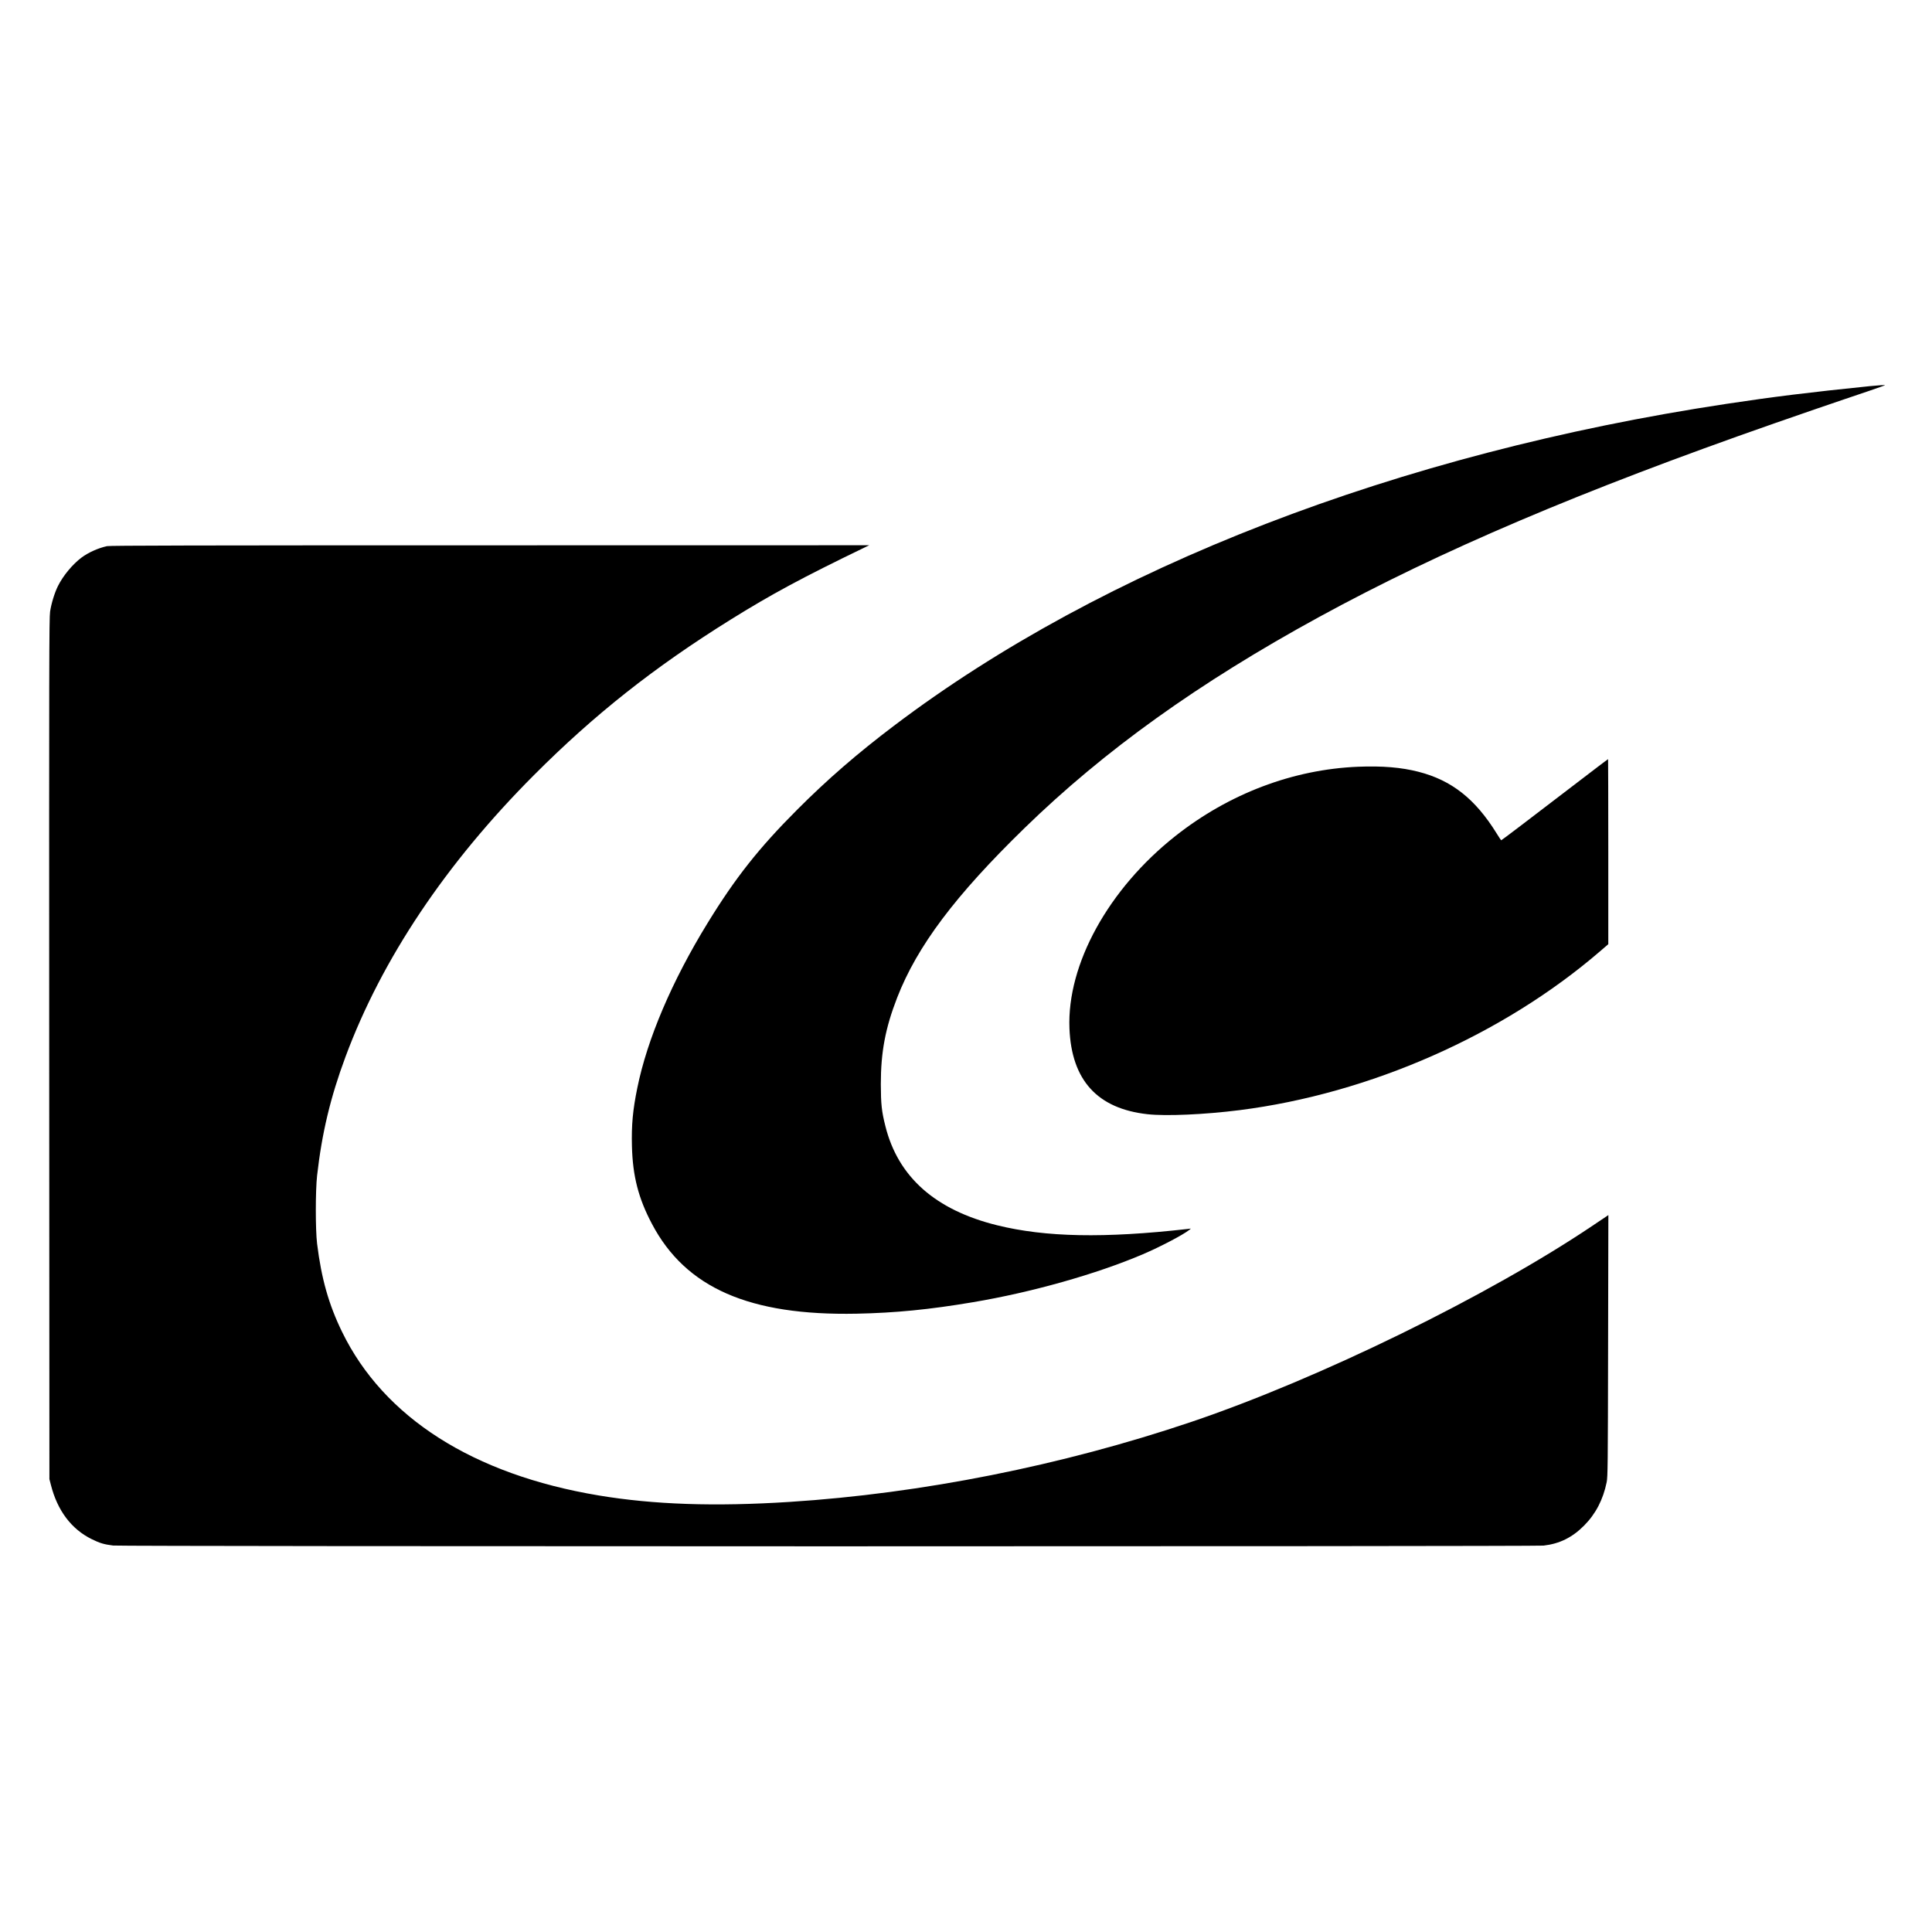
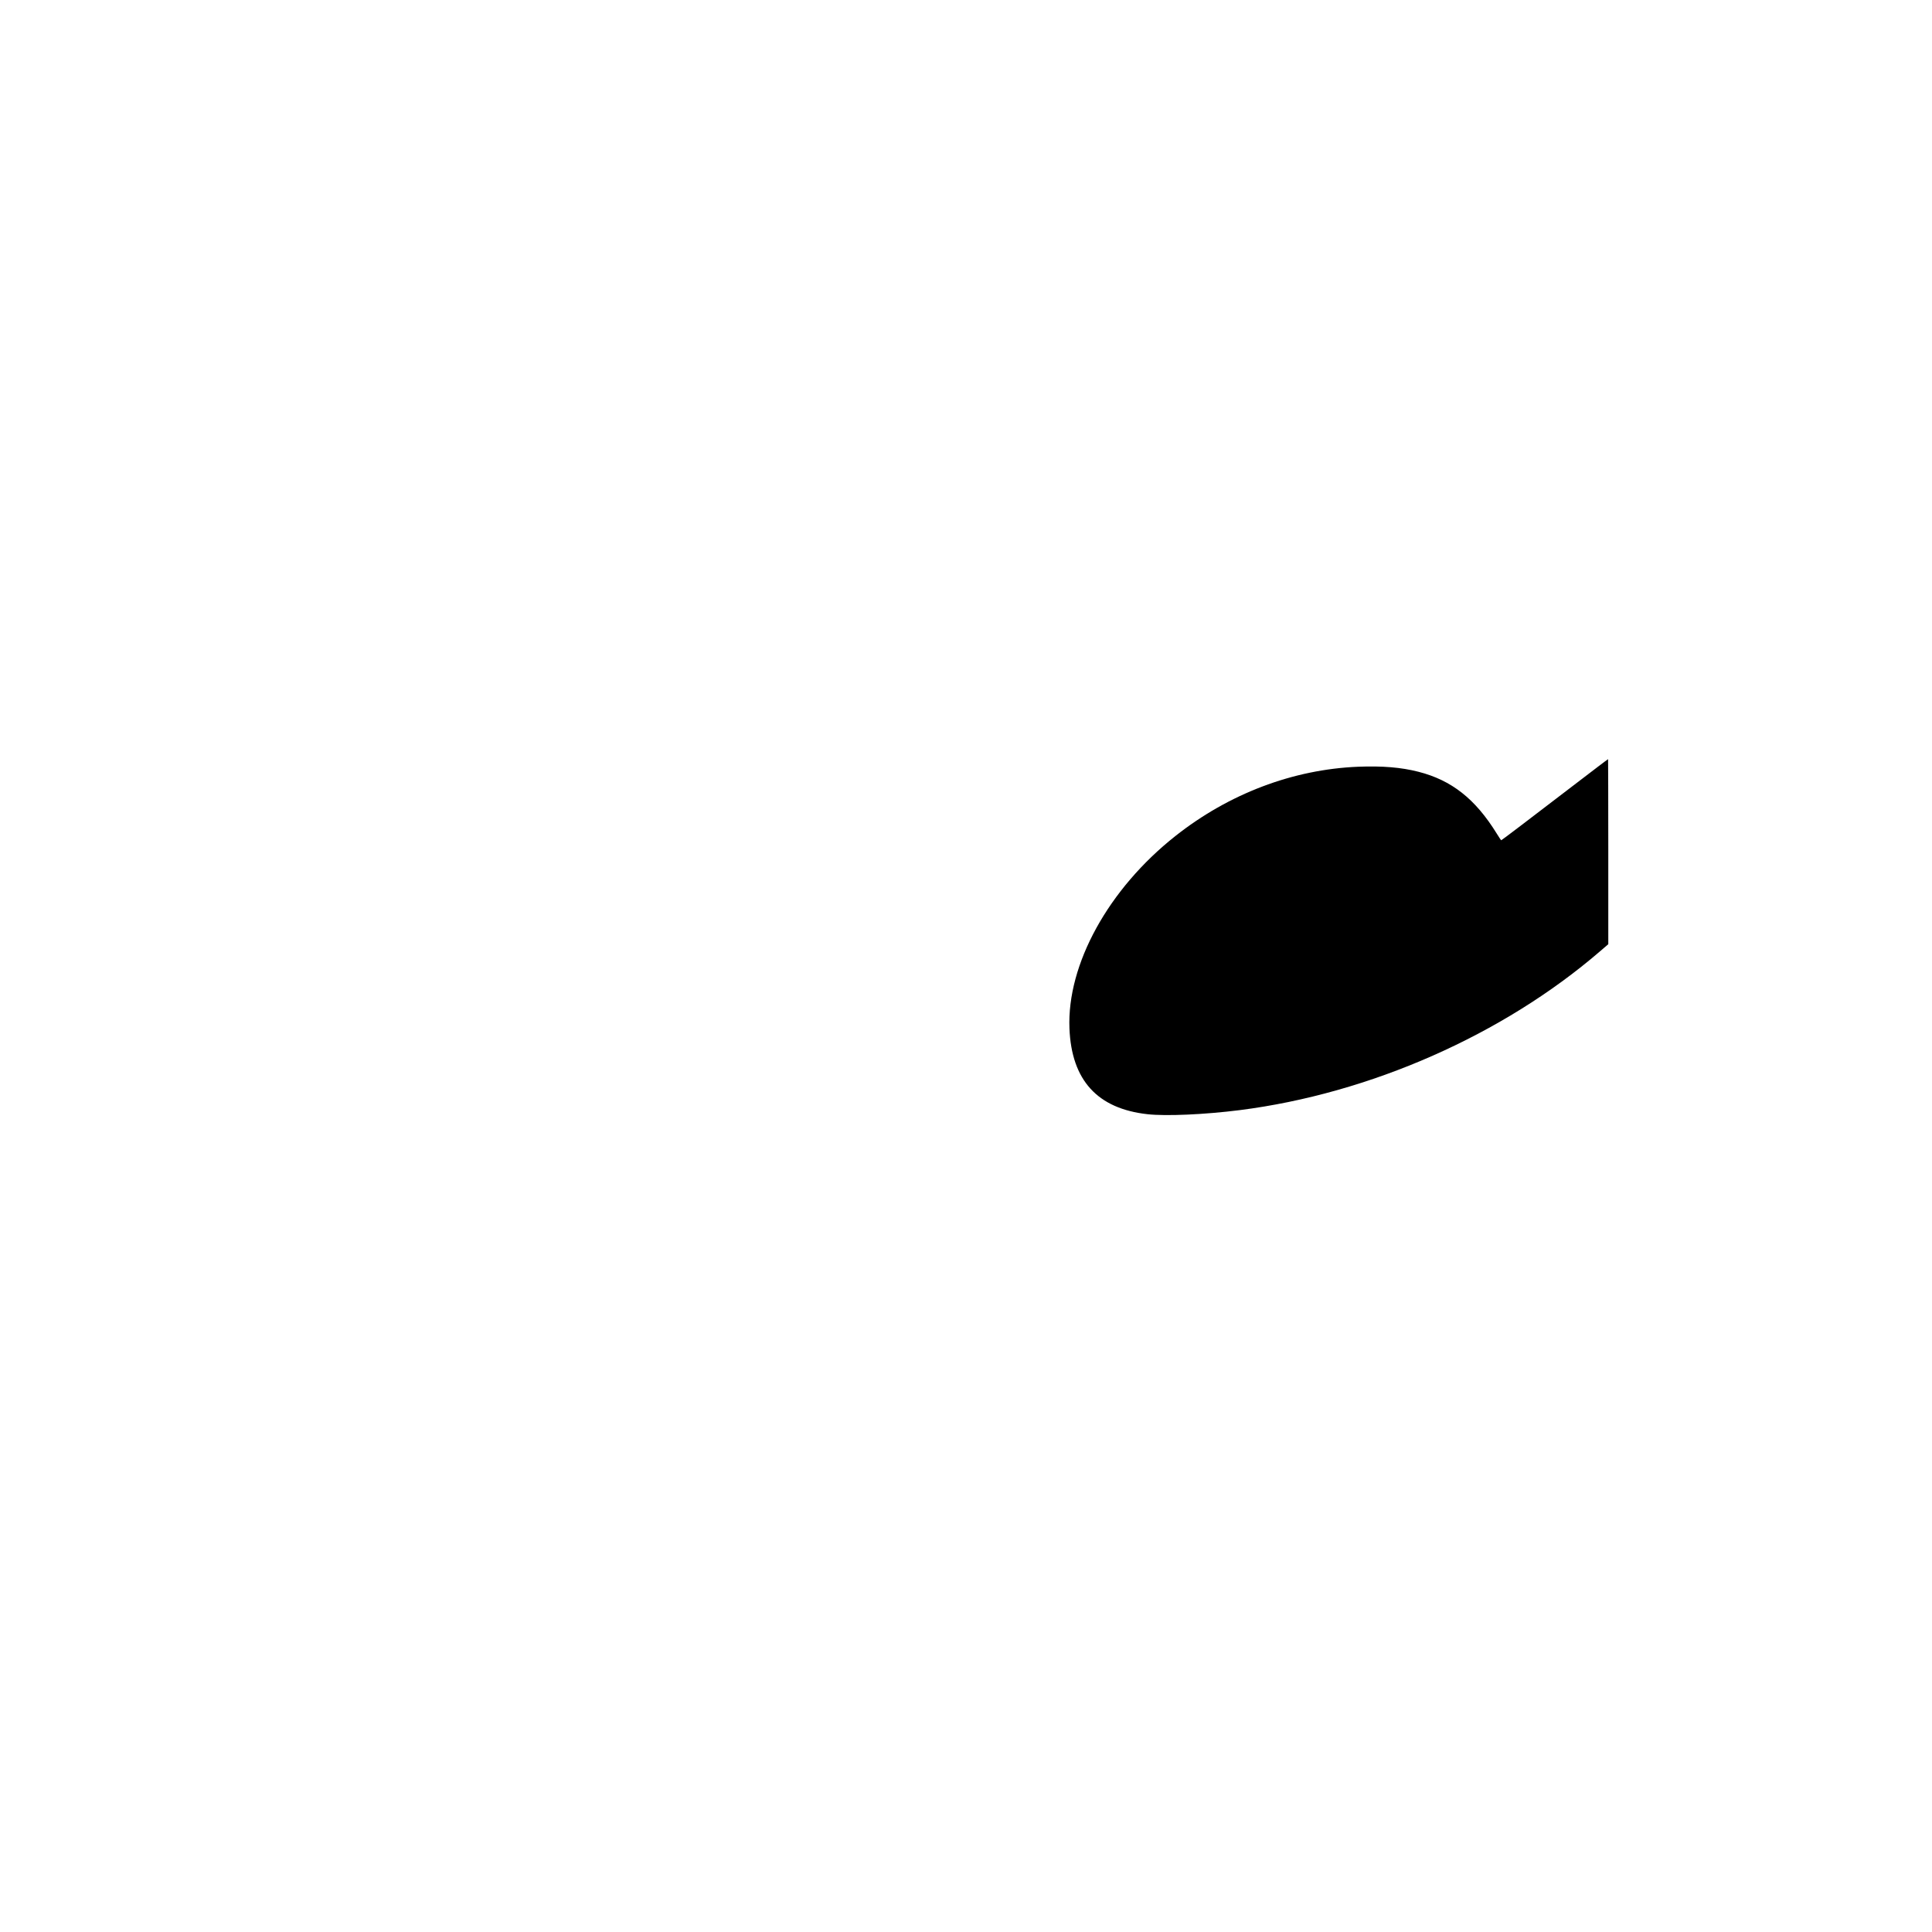
<svg xmlns="http://www.w3.org/2000/svg" version="1.0" width="2835pt" height="2835pt" viewBox="0 0 2835 2835" preserveAspectRatio="xMidYMid meet">
  <g transform="translate(0,2835) scale(0.1,-0.1)" fill="#000000" stroke="none">
-     <path d="M27440 22684 c-884 -90 -1431 -158 -2105 -260 -4824 -728 -9146 -2399 -12215 -4722 -542 -410 -978 -788 -1425 -1236 -560 -561 -904 -996 -1312 -1661 -522 -849 -887 -1705 -1032 -2423 -66 -323 -86 -543 -78 -852 11 -437 95 -765 294 -1140 495 -939 1430 -1348 3003 -1317 571 12 1064 60 1704 168 860 144 1814 413 2496 704 253 108 593 286 681 357 l24 20 -50 -6 c-1223 -138 -2081 -121 -2792 54 -908 224 -1455 709 -1641 1455 -55 217 -66 323 -67 615 0 472 66 823 240 1271 294 756 851 1497 1870 2489 1168 1137 2550 2128 4317 3094 1779 972 3846 1852 6683 2843 320 112 934 323 1025 353 154 50 595 202 599 206 7 7 -76 2 -219 -12z" />
-     <path d="M1570 20336 c-131 -29 -275 -94 -374 -168 -130 -97 -269 -264 -345 -416 -50 -100 -98 -257 -116 -377 -14 -100 -15 -710 -13 -6420 l3 -6310 22 -85 c95 -375 300 -648 598 -795 119 -59 184 -78 315 -94 113 -15 20867 -15 20990 -1 235 27 421 119 595 294 170 171 279 381 331 636 16 78 18 233 21 2003 l4 1917 -213 -143 c-1539 -1039 -4033 -2259 -5913 -2894 -1894 -639 -3951 -1048 -5890 -1172 -1096 -70 -1990 -40 -2800 95 -1842 307 -3153 1143 -3765 2399 -197 404 -304 784 -367 1295 -25 203 -25 777 0 1000 70 622 196 1150 418 1746 532 1430 1470 2833 2764 4130 887 889 1763 1582 2885 2281 599 373 1053 618 1975 1063 l60 29 -5565 -1 c-4343 0 -5577 -3 -5620 -12z" />
    <path d="M23453 17103 c-209 -160 -829 -633 -1143 -873 -151 -115 -278 -210 -281 -210 -3 0 -34 46 -69 103 -312 504 -660 778 -1145 902 -253 65 -533 88 -885 74 -958 -39 -1898 -396 -2684 -1018 -981 -776 -1590 -1881 -1553 -2821 30 -761 410 -1179 1147 -1260 271 -30 838 -5 1351 60 1912 243 3862 1103 5287 2330 l122 105 0 1358 c0 746 -2 1357 -3 1357 -2 0 -67 -48 -144 -107z" />
  </g>
</svg>